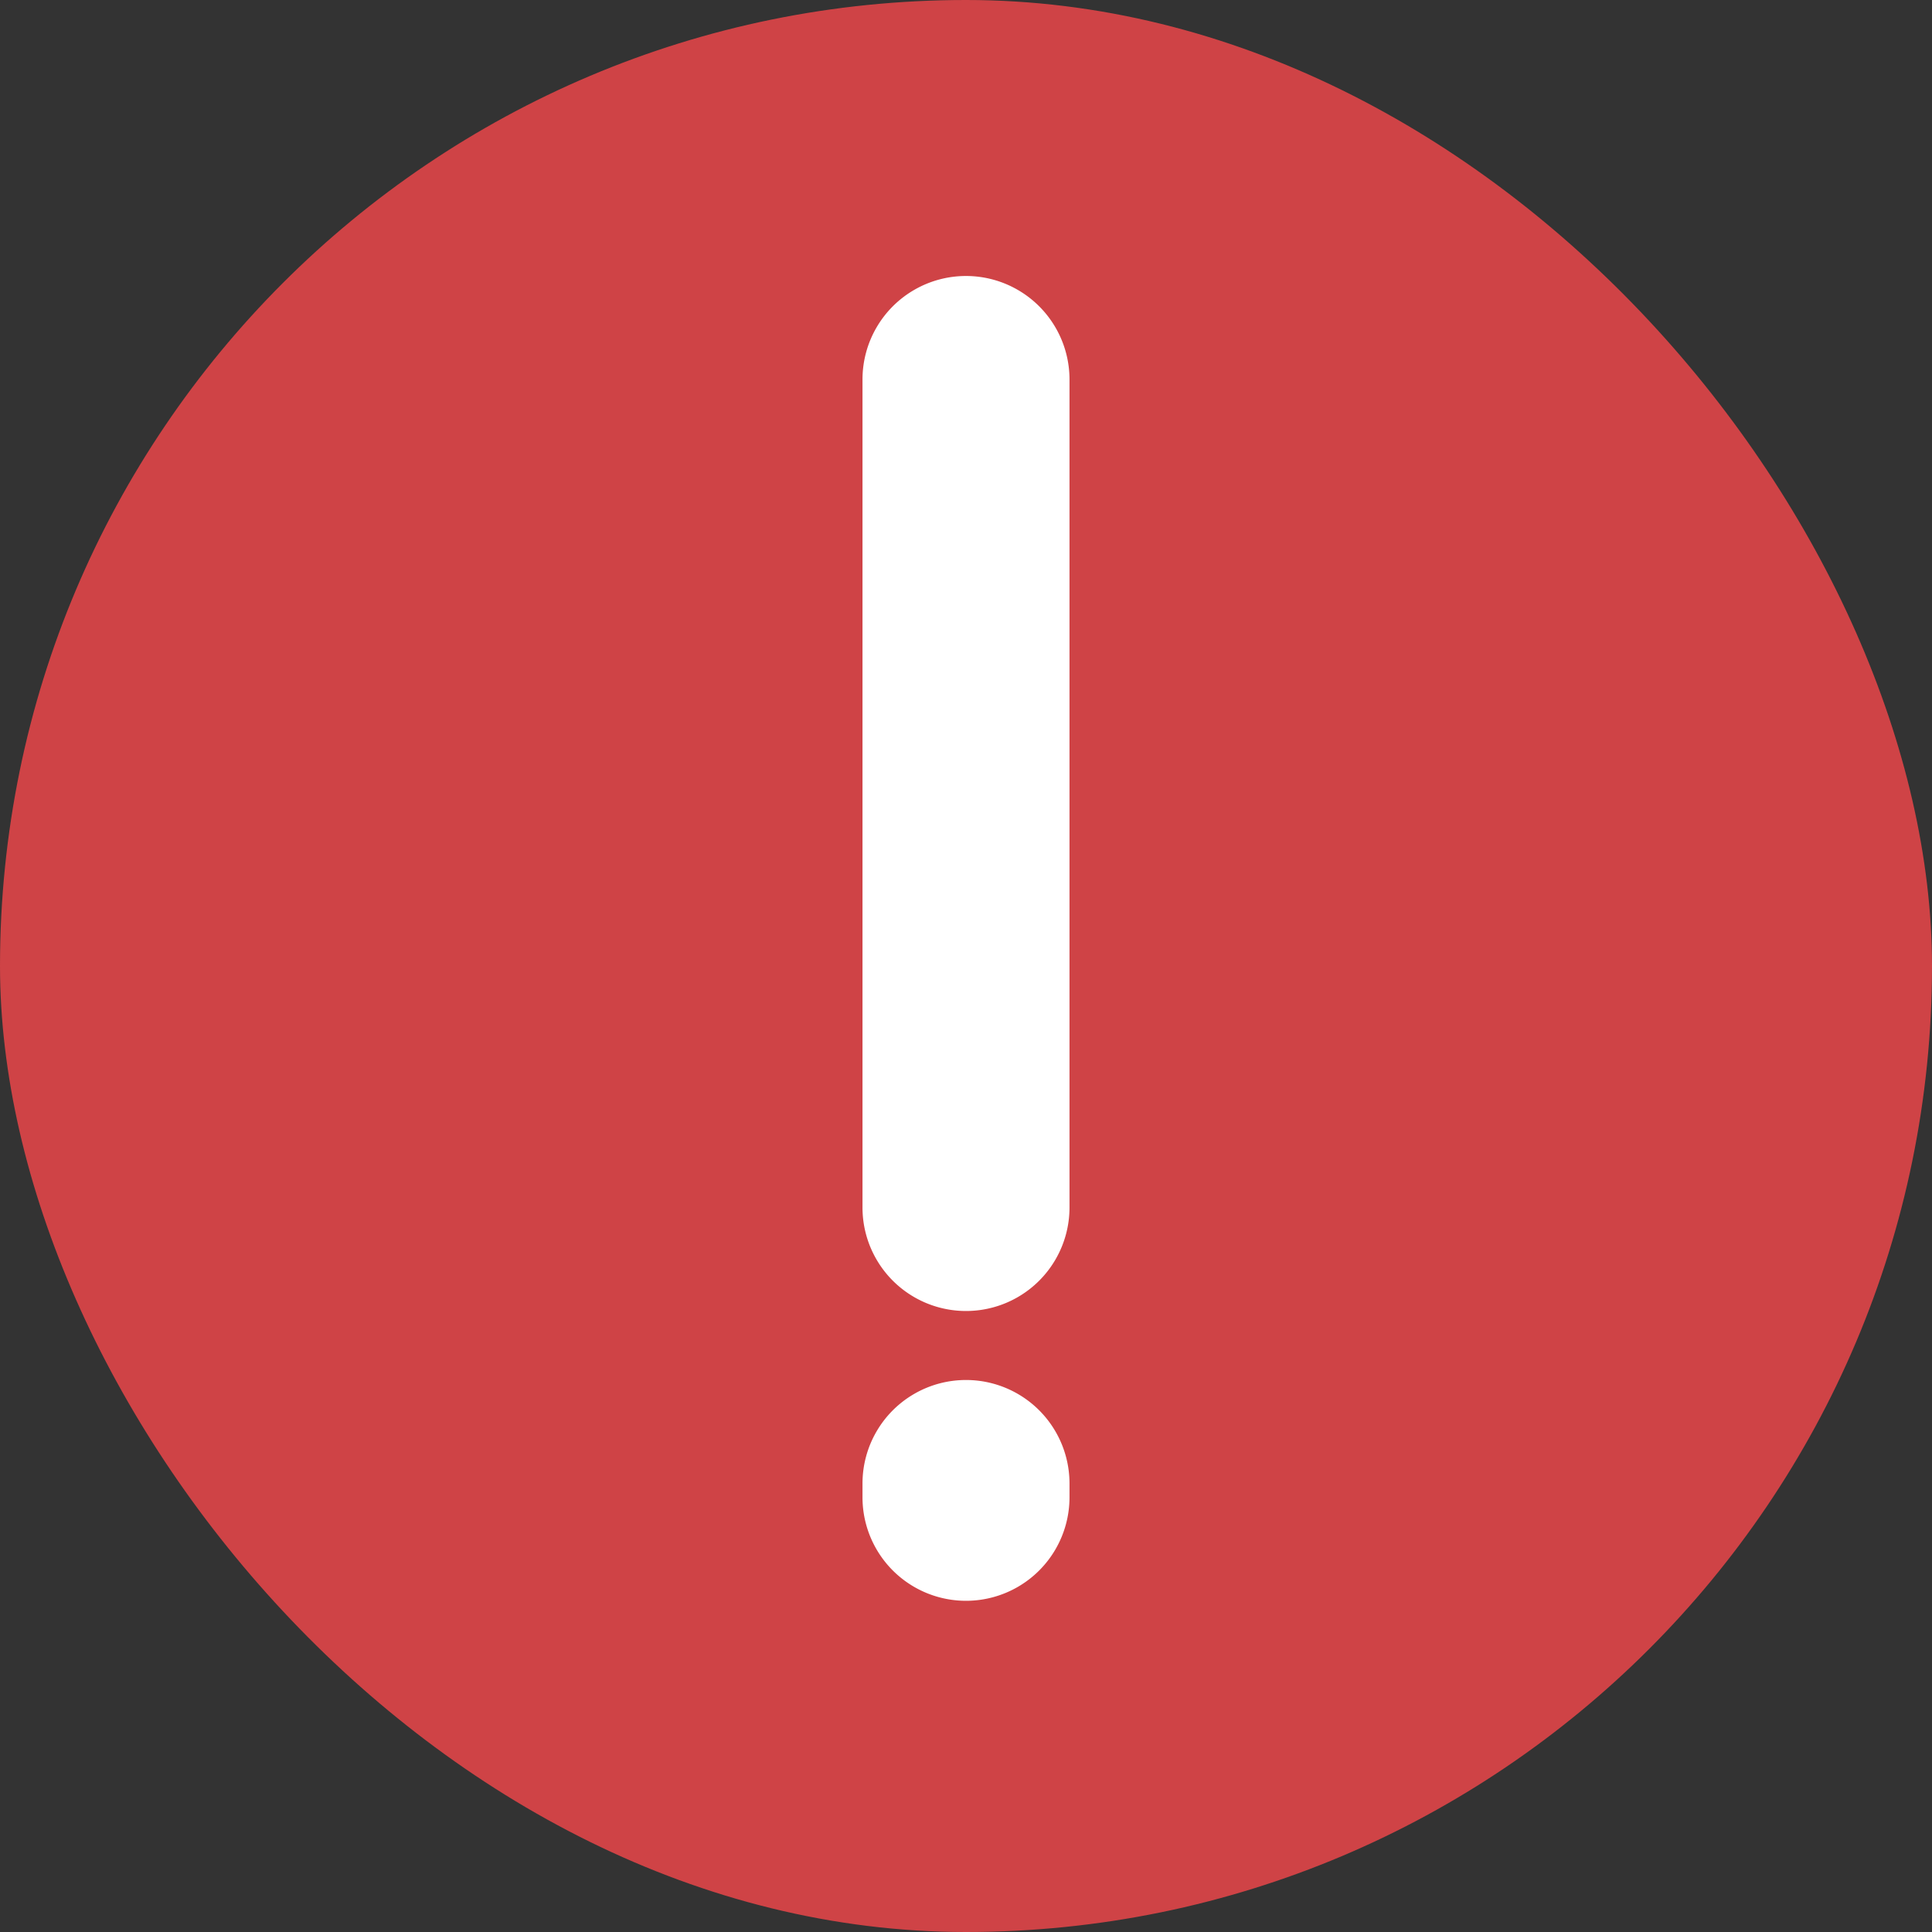
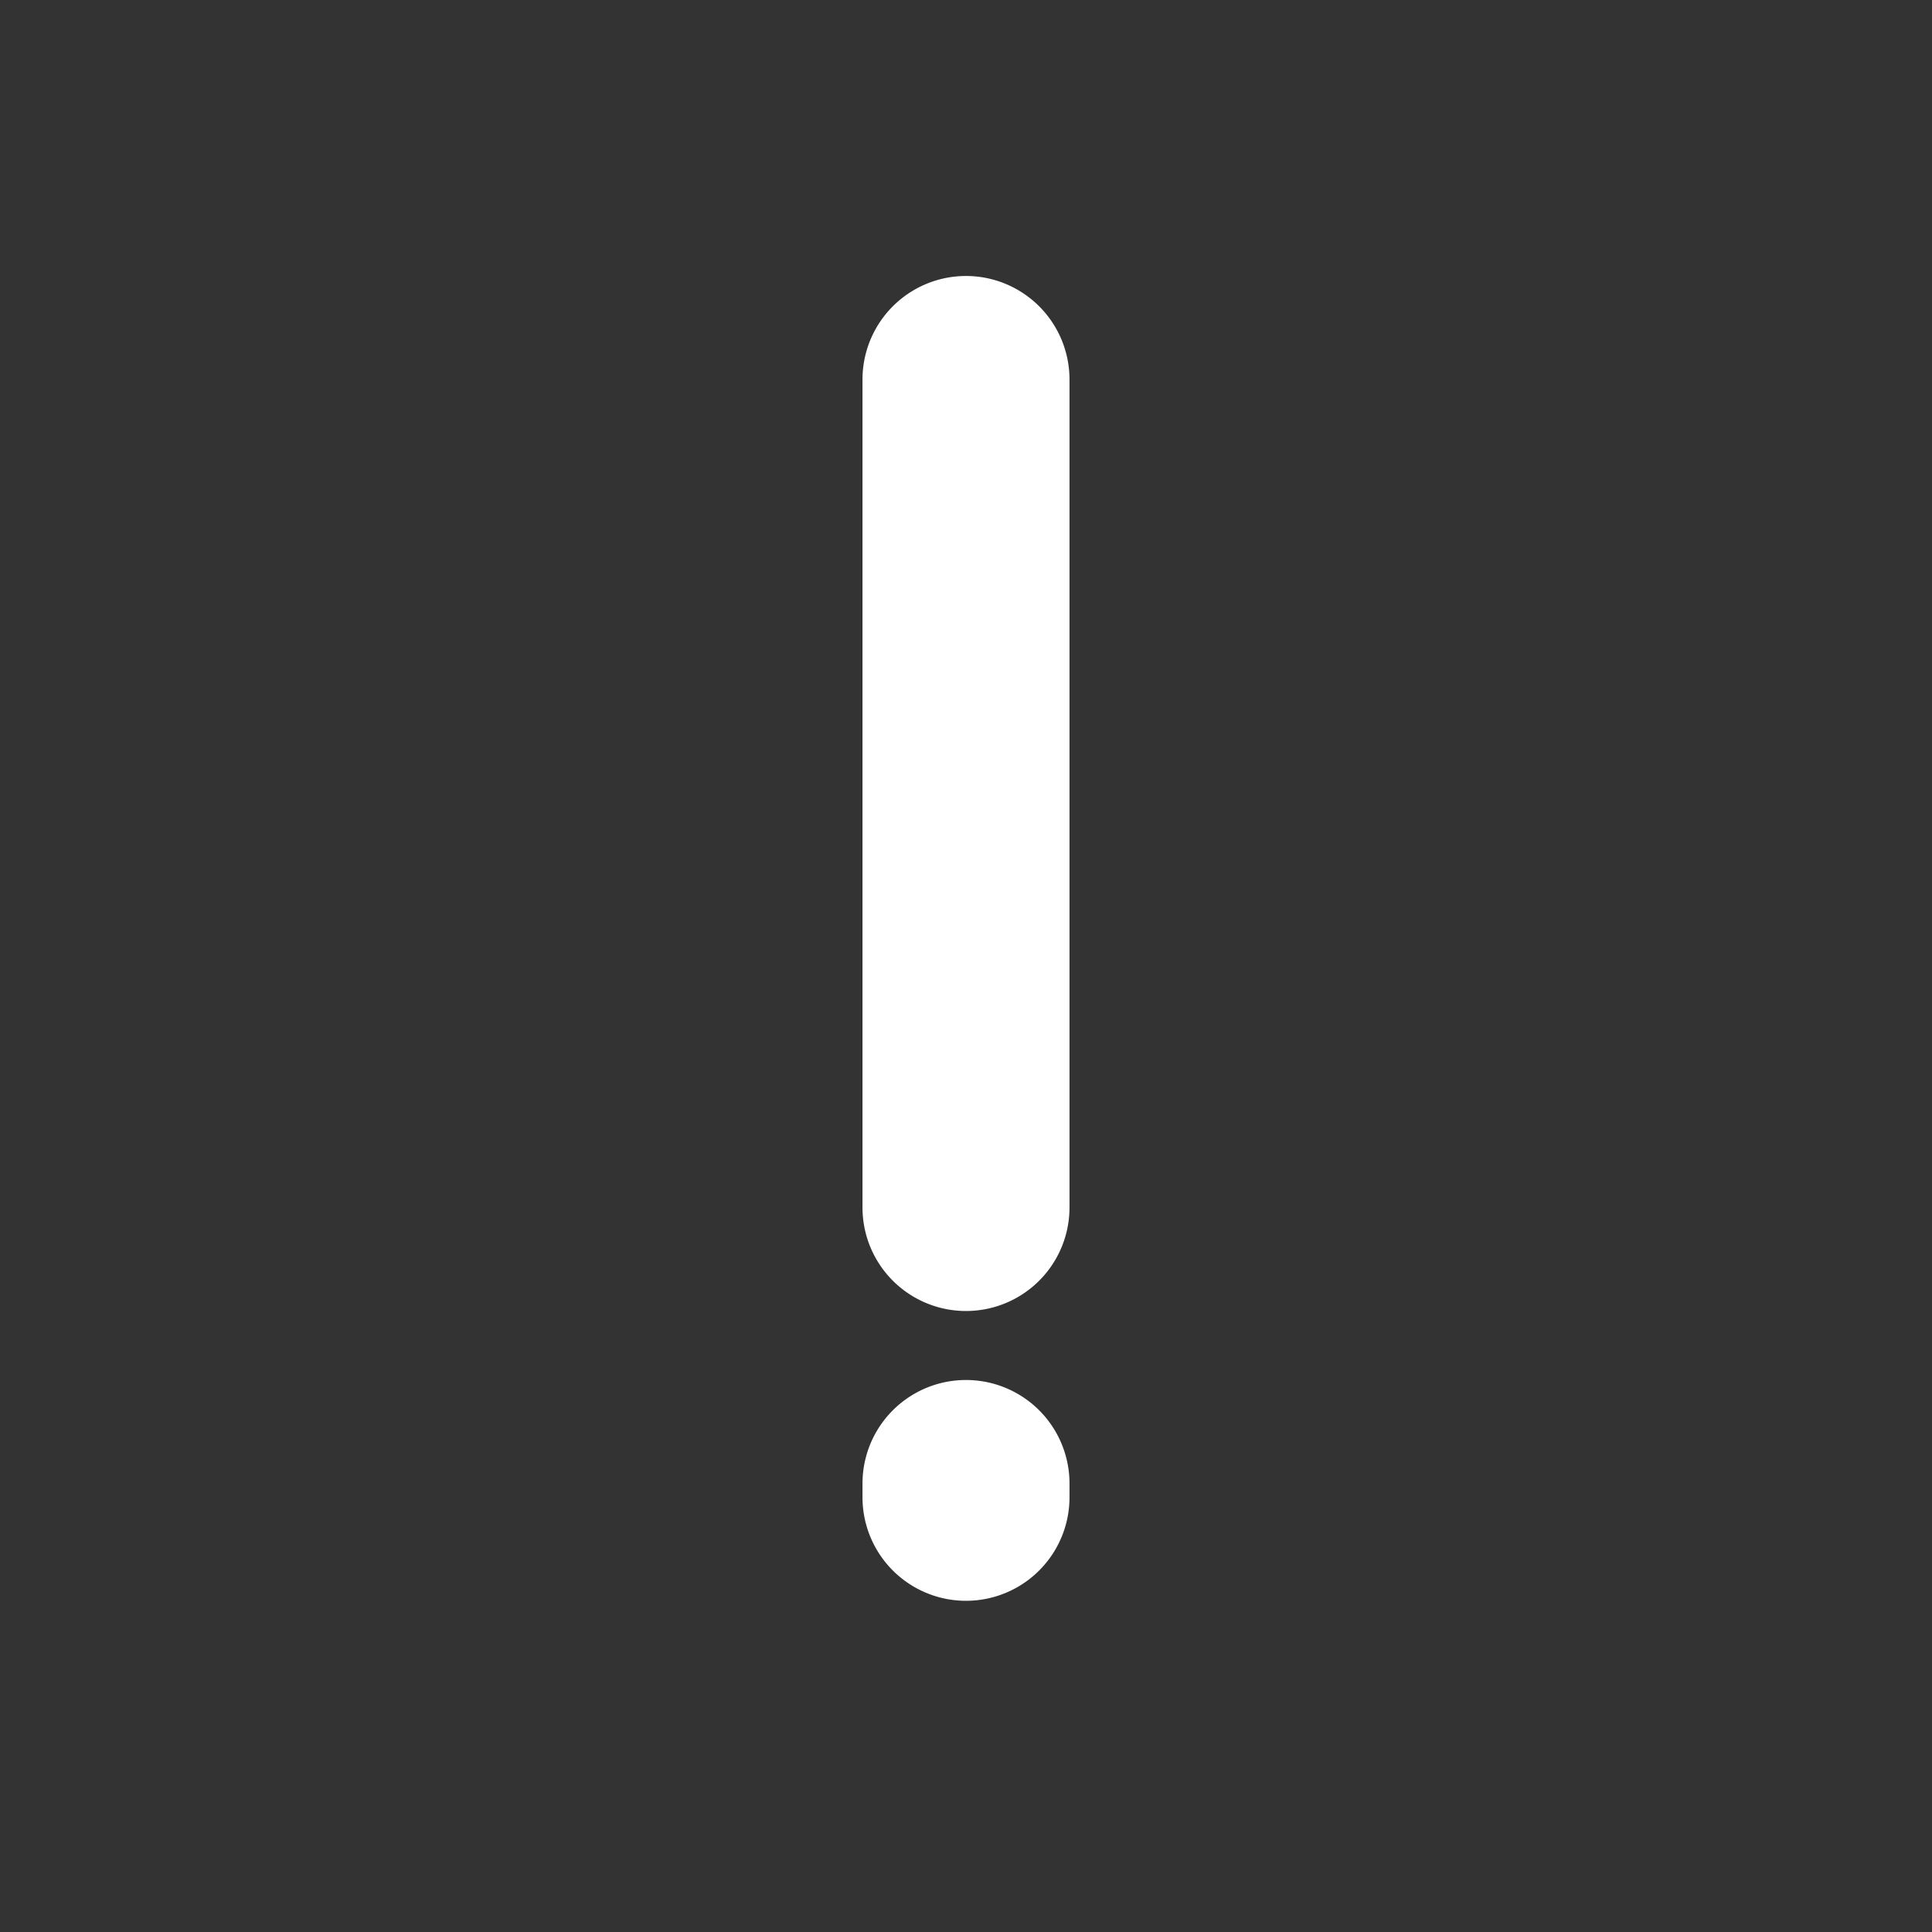
<svg xmlns="http://www.w3.org/2000/svg" fill="none" viewBox="0 0 14 14">
  <rect x="0" y="0" width="14" height="14" fill="#333333" stroke="none" />
-   <rect width="14" height="14" fill="#CF4346" rx="7" />
  <path fill="#fff" fill-rule="evenodd" d="M7.75 2.75a.75.75 0 0 0-1.5 0v6a.75.75 0 0 0 1.5 0zm0 8a.75.75 0 0 0-1.5 0v.1a.75.75 0 0 0 1.5 0z" clip-rule="evenodd" />
</svg>